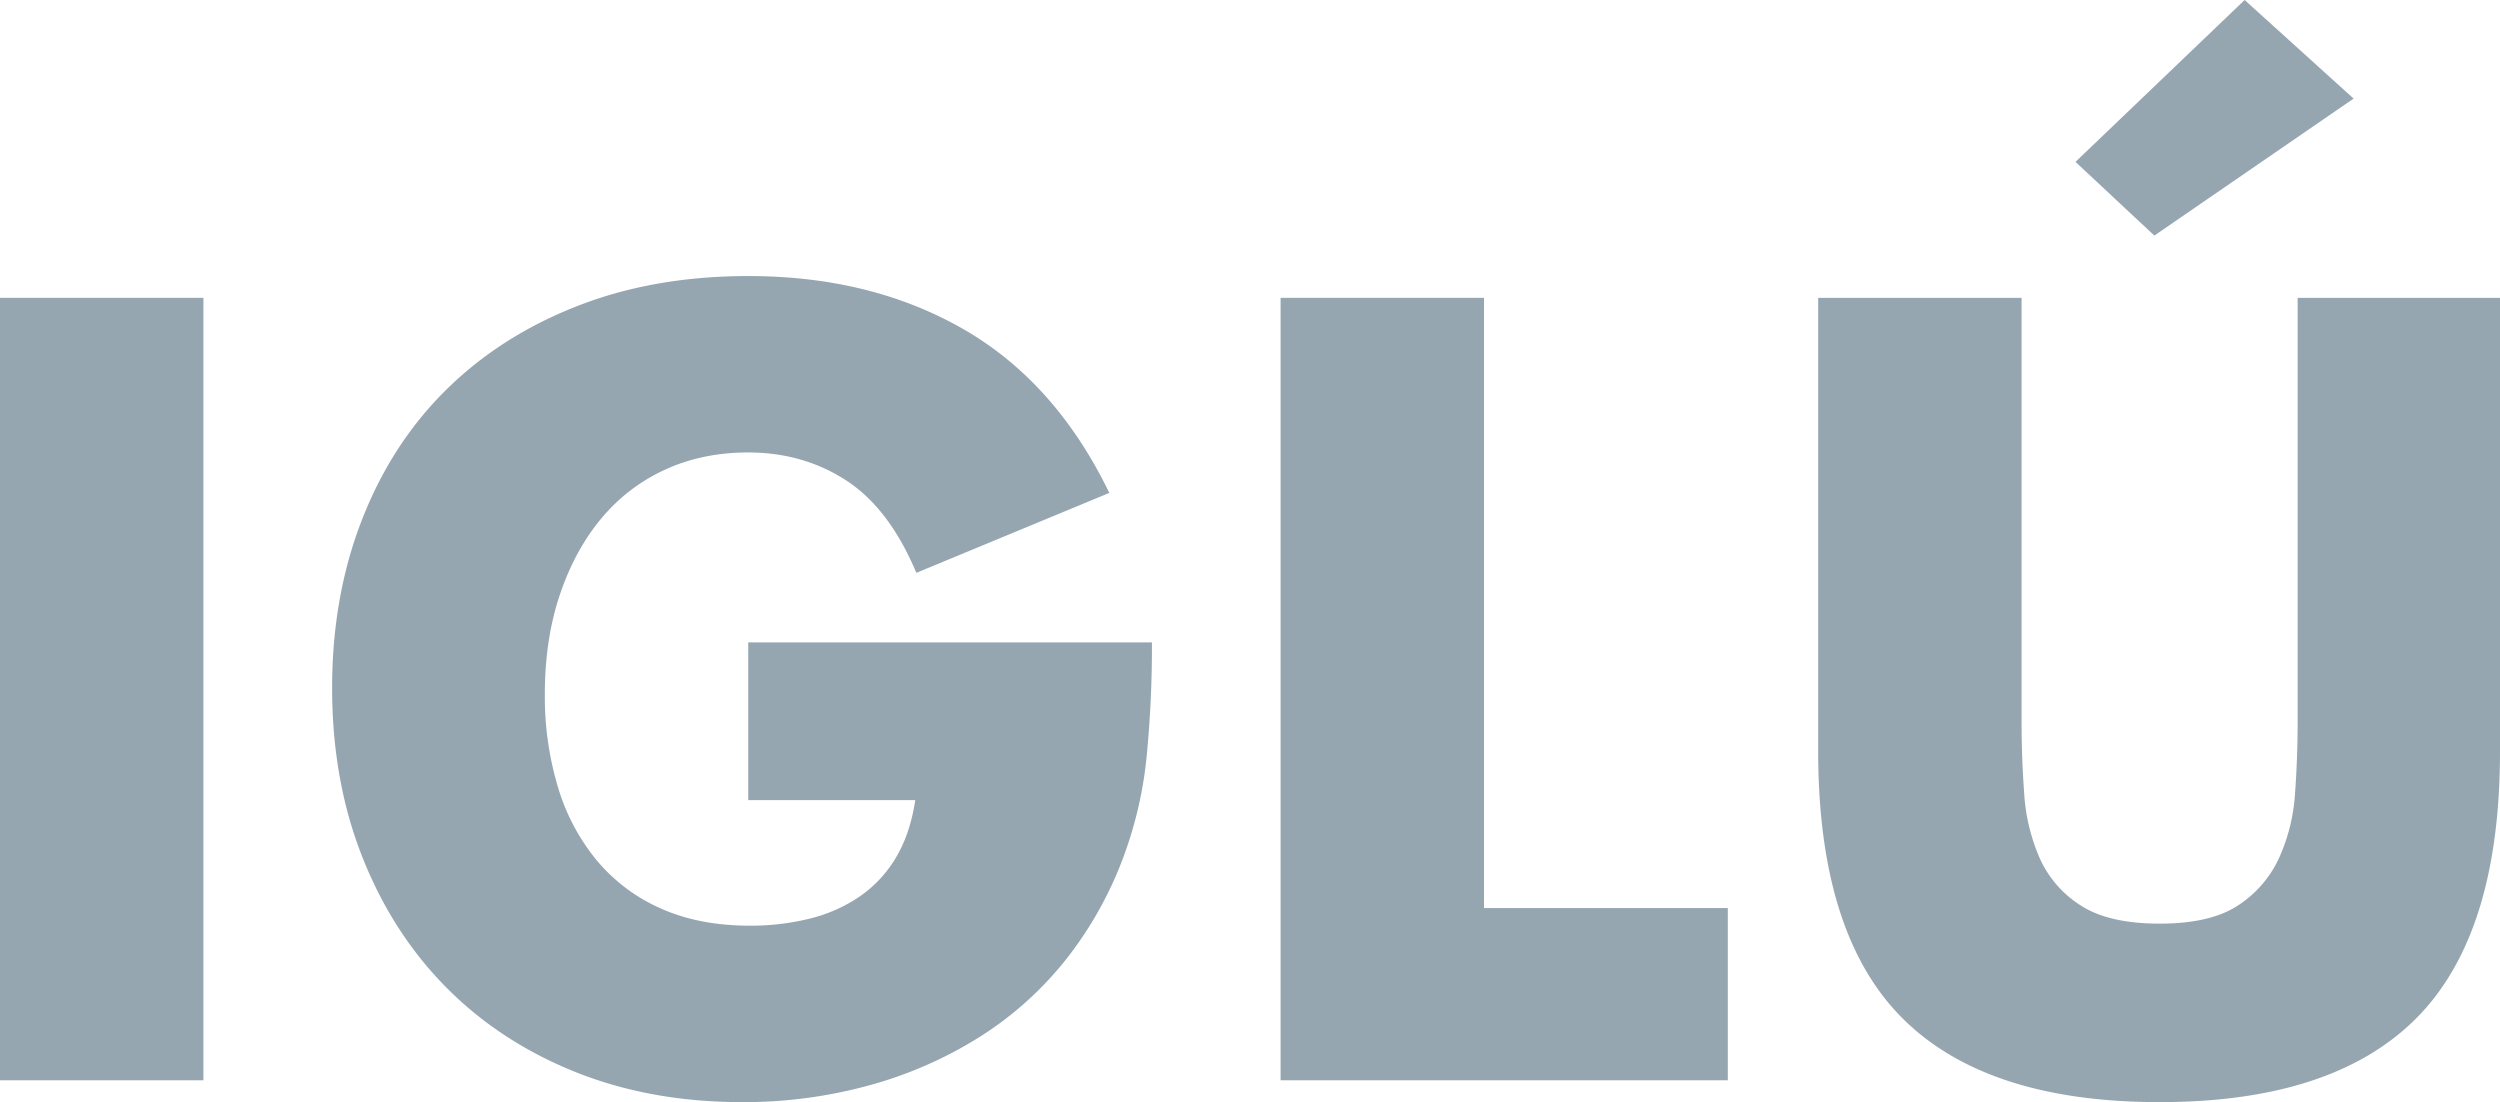
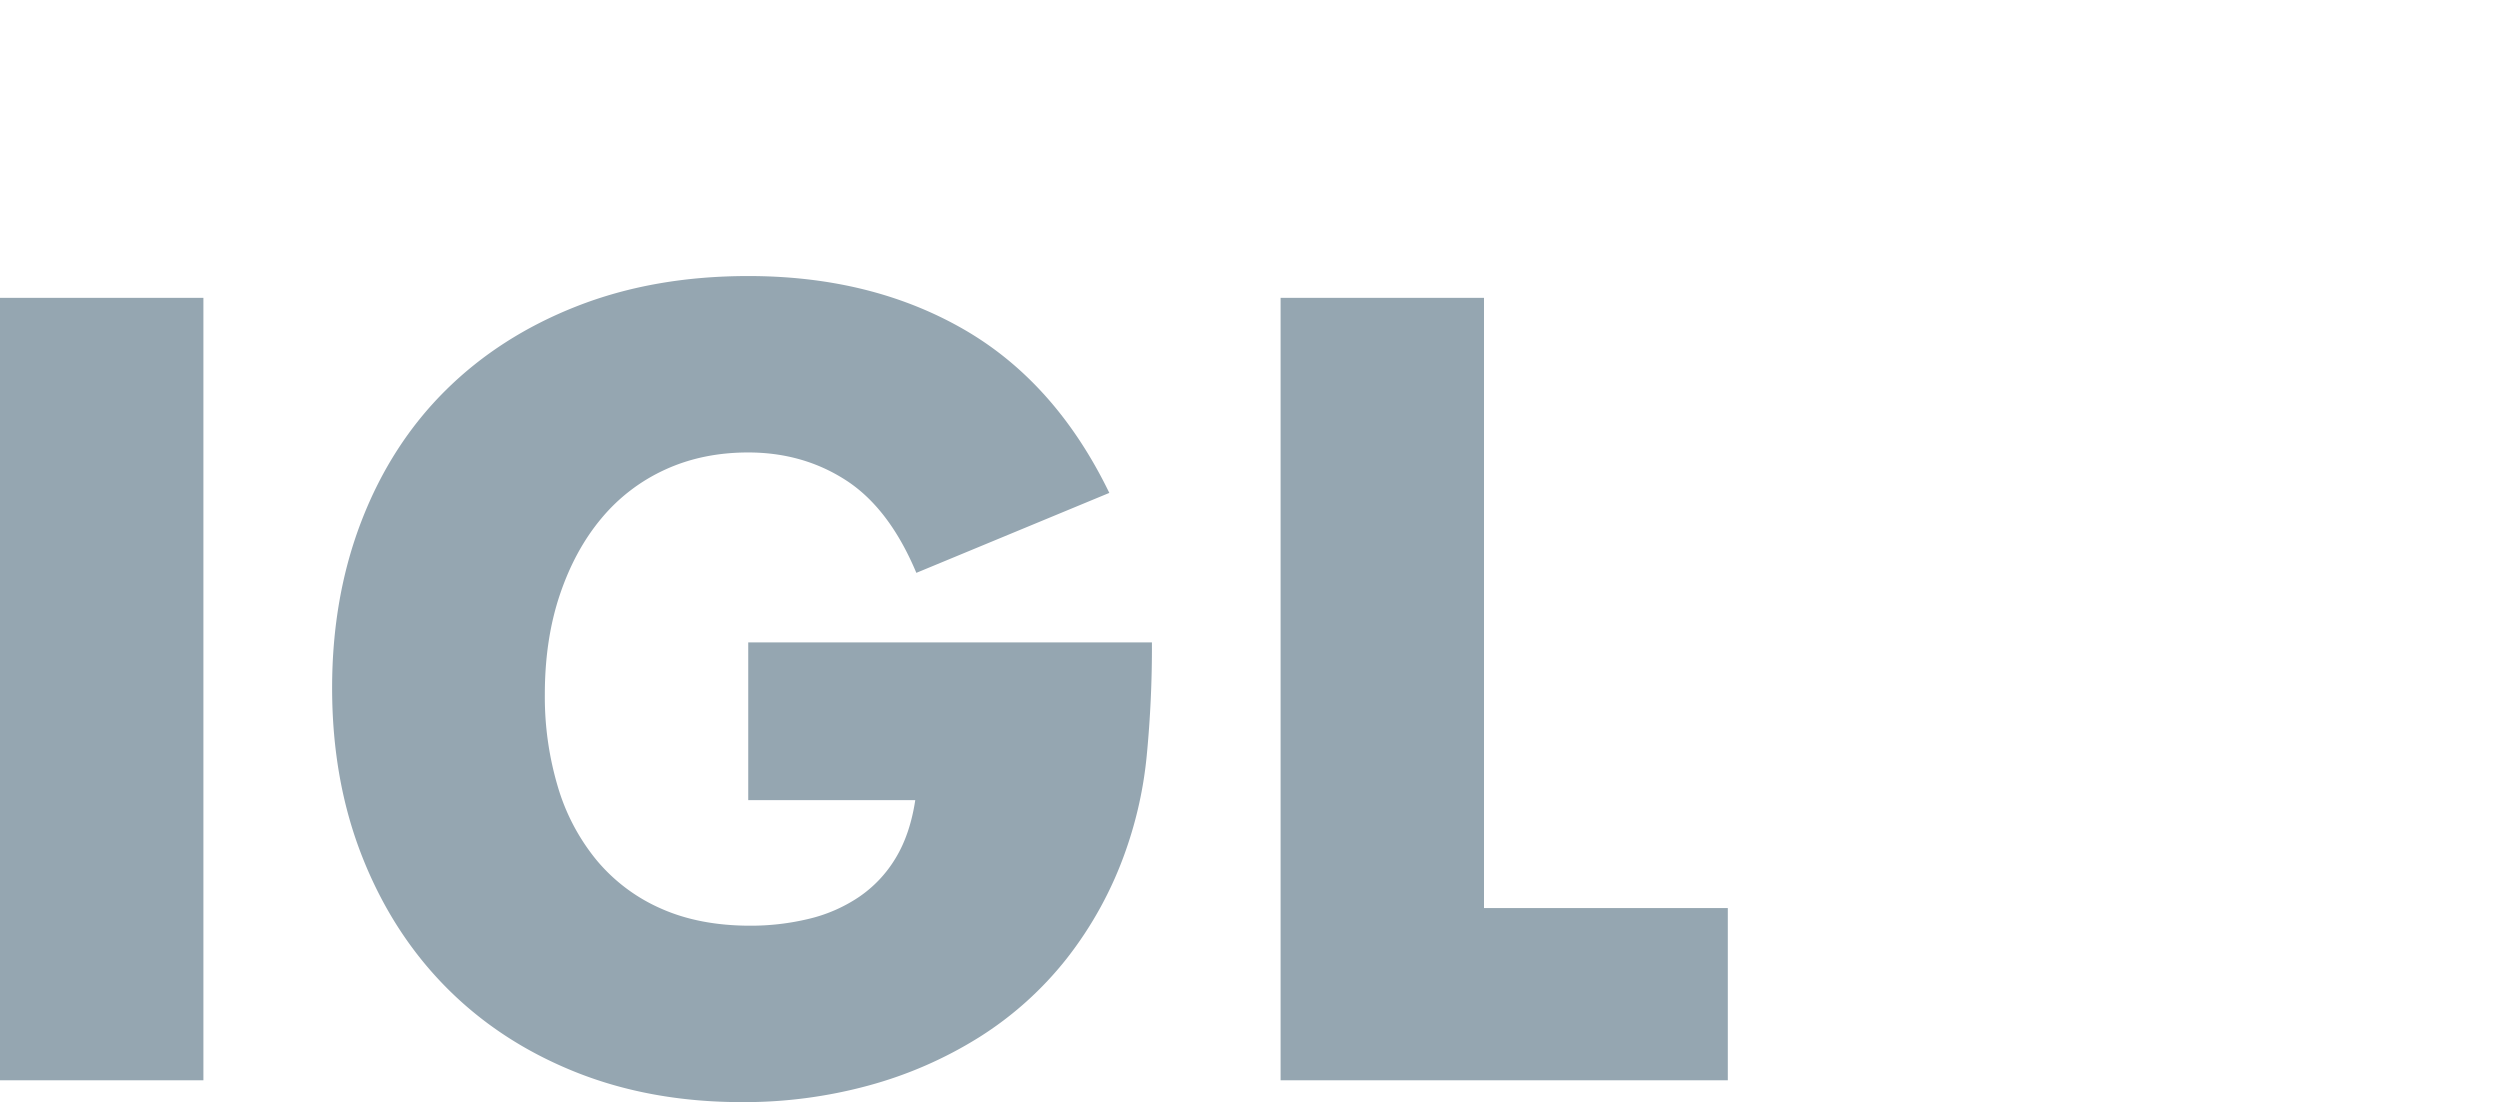
<svg xmlns="http://www.w3.org/2000/svg" id="Capa_1" data-name="Capa 1" viewBox="0 0 1366.24 602.31">
  <defs>
    <style>.cls-1{fill:#95a6b1;}</style>
  </defs>
  <path class="cls-1" d="M110.92,164.4V592H-.24V164.4Z" transform="translate(0.24 -1.63)" />
  <path class="cls-1" d="M408.67,352.69H629.28a613,613,0,0,1-2.83,61.82,219.11,219.11,0,0,1-11.35,51.61,205.93,205.93,0,0,1-32.32,59.27,188.89,188.89,0,0,1-47.93,43.1,224.72,224.72,0,0,1-60.4,26.37,259.08,259.08,0,0,1-69.19,9.08q-49.9,0-91-16.45t-70.61-46.22q-29.5-29.78-45.94-71.46t-16.45-92.16q0-49.9,16.17-91.6t45.93-71.17q29.78-29.49,71.75-45.94t93.58-16.45q66.9,0,117.39,28.92T606,271L500.54,314.69q-14.75-35.16-38.28-50.47T408.67,248.9q-25,0-45.38,9.36a98.34,98.34,0,0,0-34.87,26.66q-14.48,17.31-22.69,41.68t-8.22,54.45a171.83,171.83,0,0,0,7.09,50.47,113.85,113.85,0,0,0,21.26,40.27A95.85,95.85,0,0,0,361,498.16q21,9.36,48.77,9.36a134.62,134.62,0,0,0,31.76-3.69,83.58,83.58,0,0,0,27.51-11.91,67.73,67.73,0,0,0,20.13-21.26q7.94-13.05,10.78-31.76H408.67Z" transform="translate(0.24 -1.63)" />
  <path class="cls-1" d="M810.76,164.4V497.88H944V592H699.6V164.4Z" transform="translate(0.24 -1.63)" />
-   <path class="cls-1" d="M1104.55,164.4V396.93q0,18.72,1.42,38.28a104.47,104.47,0,0,0,8.5,35.45,59,59,0,0,0,22.4,25.8q15.32,9.93,43.11,9.93t42.82-9.93a61.51,61.51,0,0,0,22.4-25.8,101,101,0,0,0,8.79-35.45q1.41-19.56,1.42-38.28V164.4H1366V412.24q0,99.83-45.65,145.76T1180,603.94q-94.73,0-140.65-45.94T993.39,412.24V164.4ZM1286,55.51l-108.89,74.86L1134,90.1l92.44-88.47Z" transform="translate(0.24 -1.63)" />
</svg>